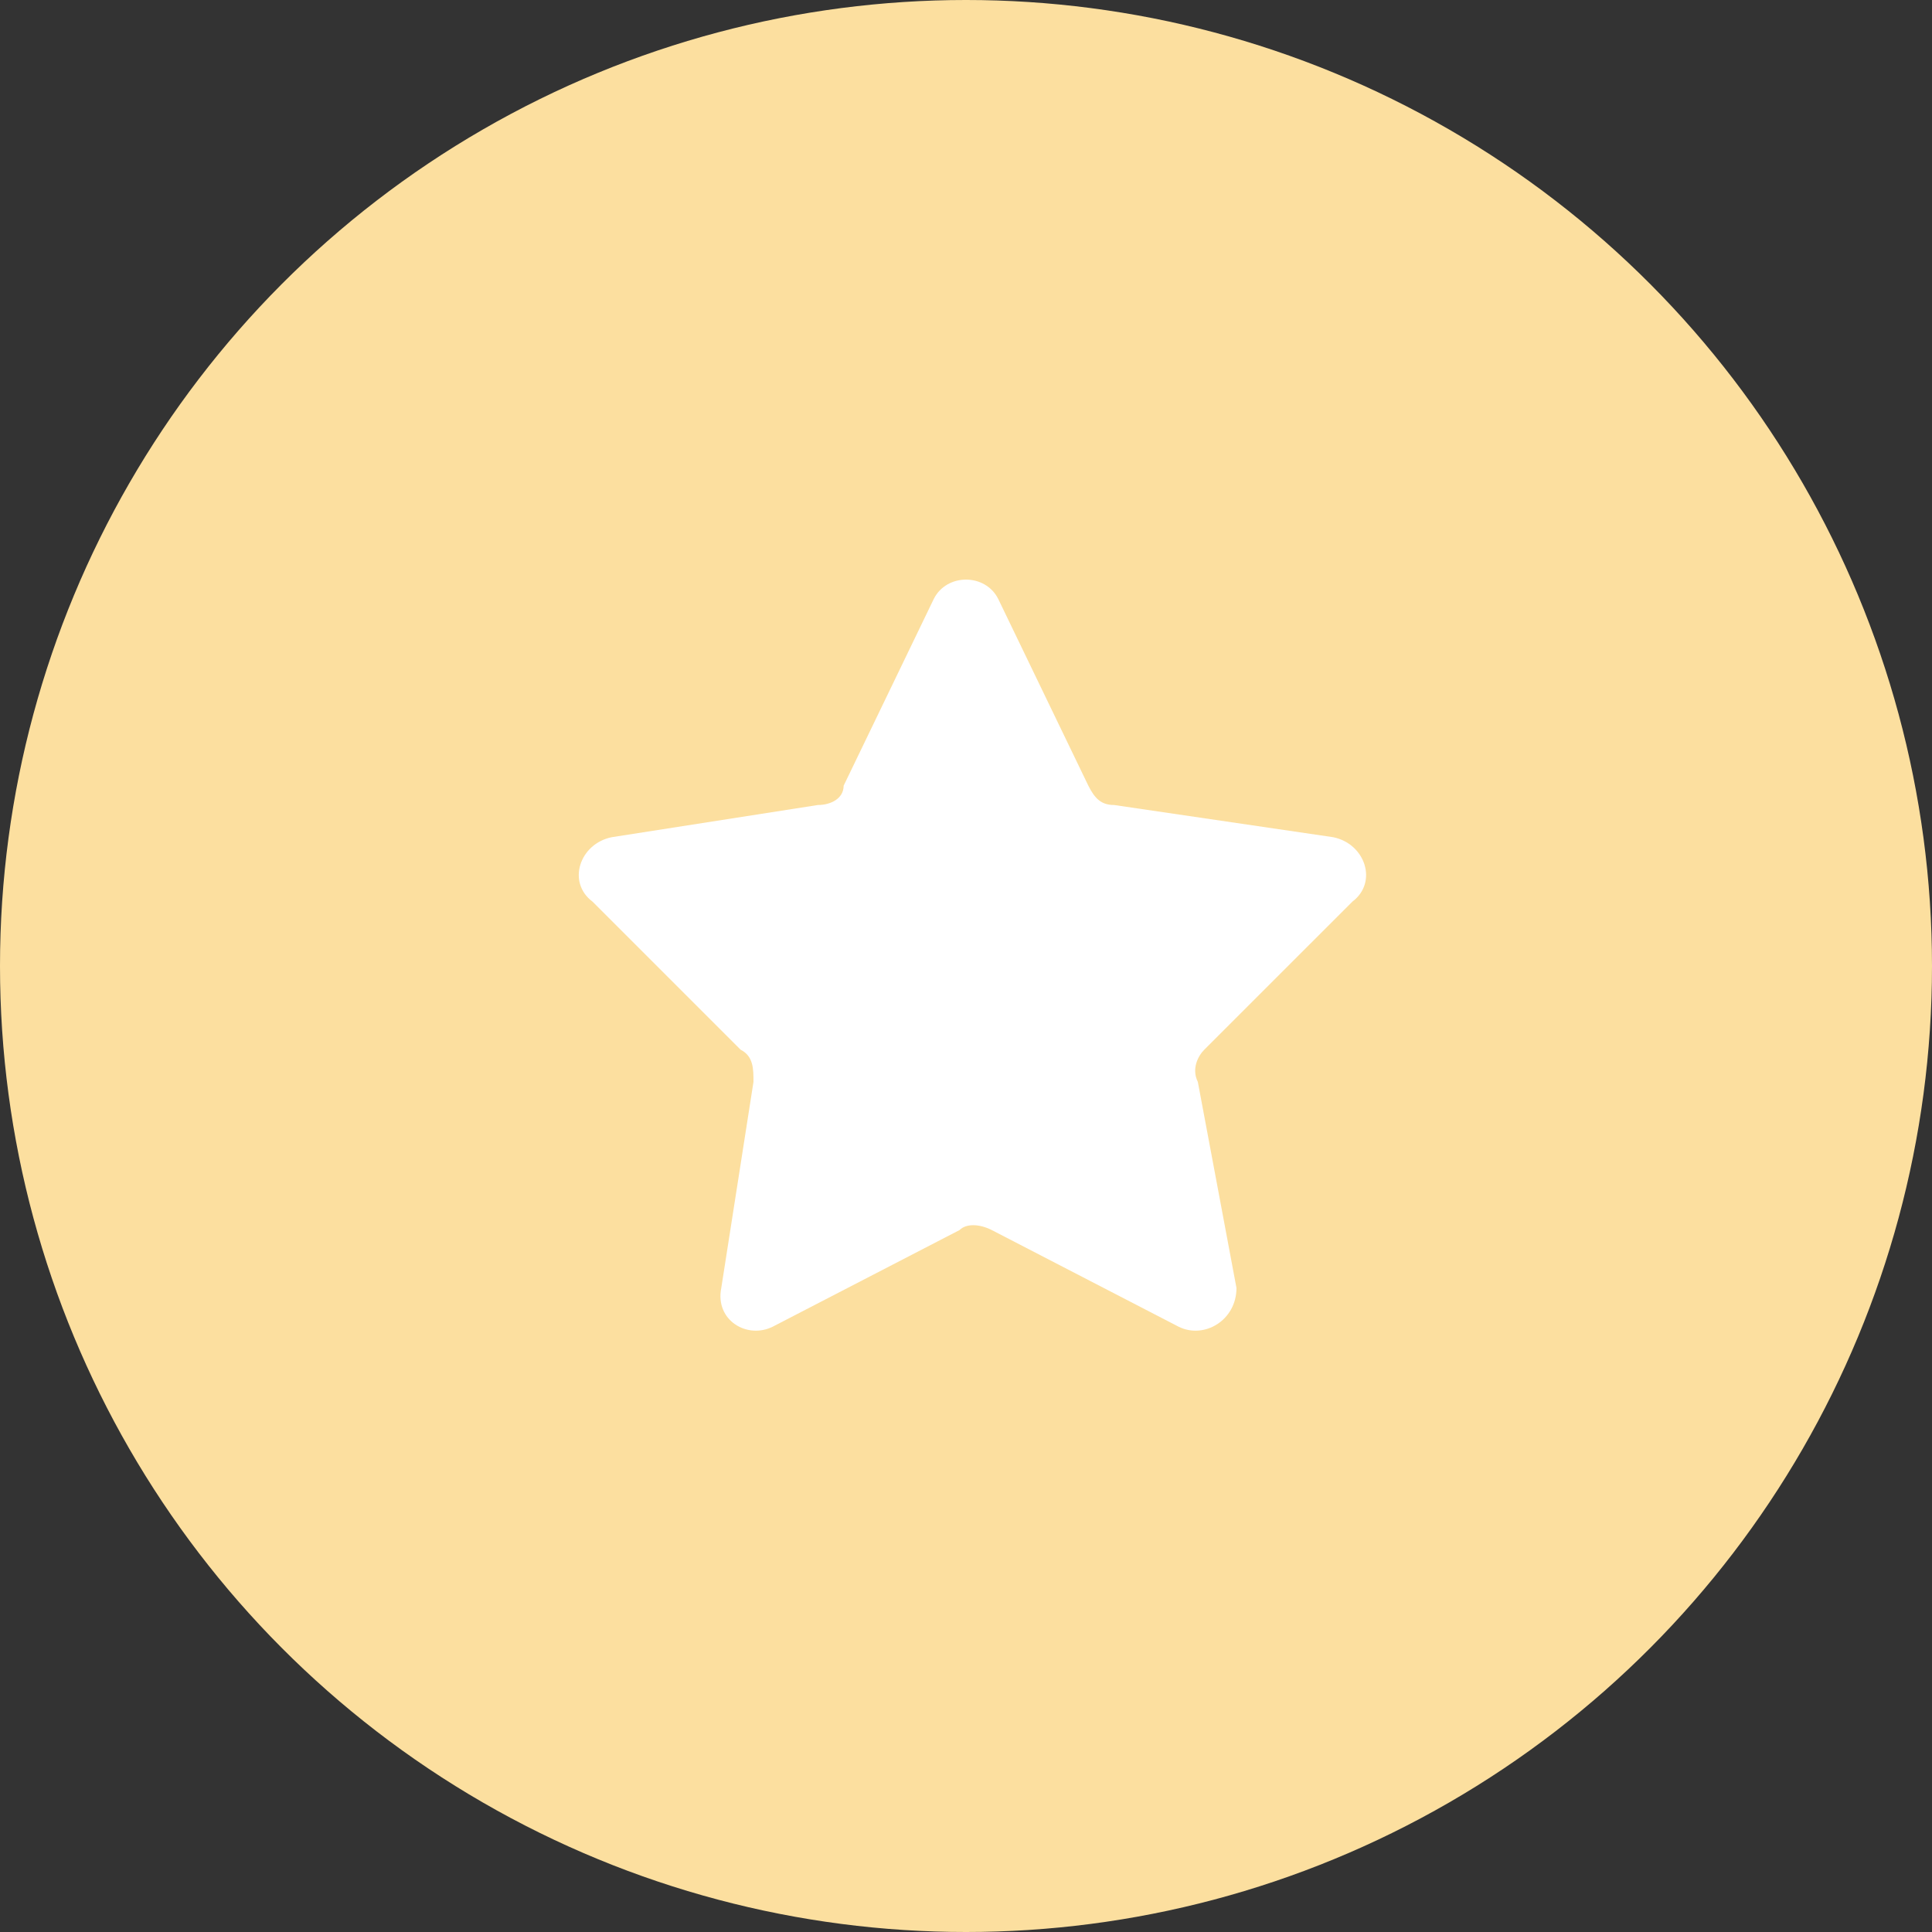
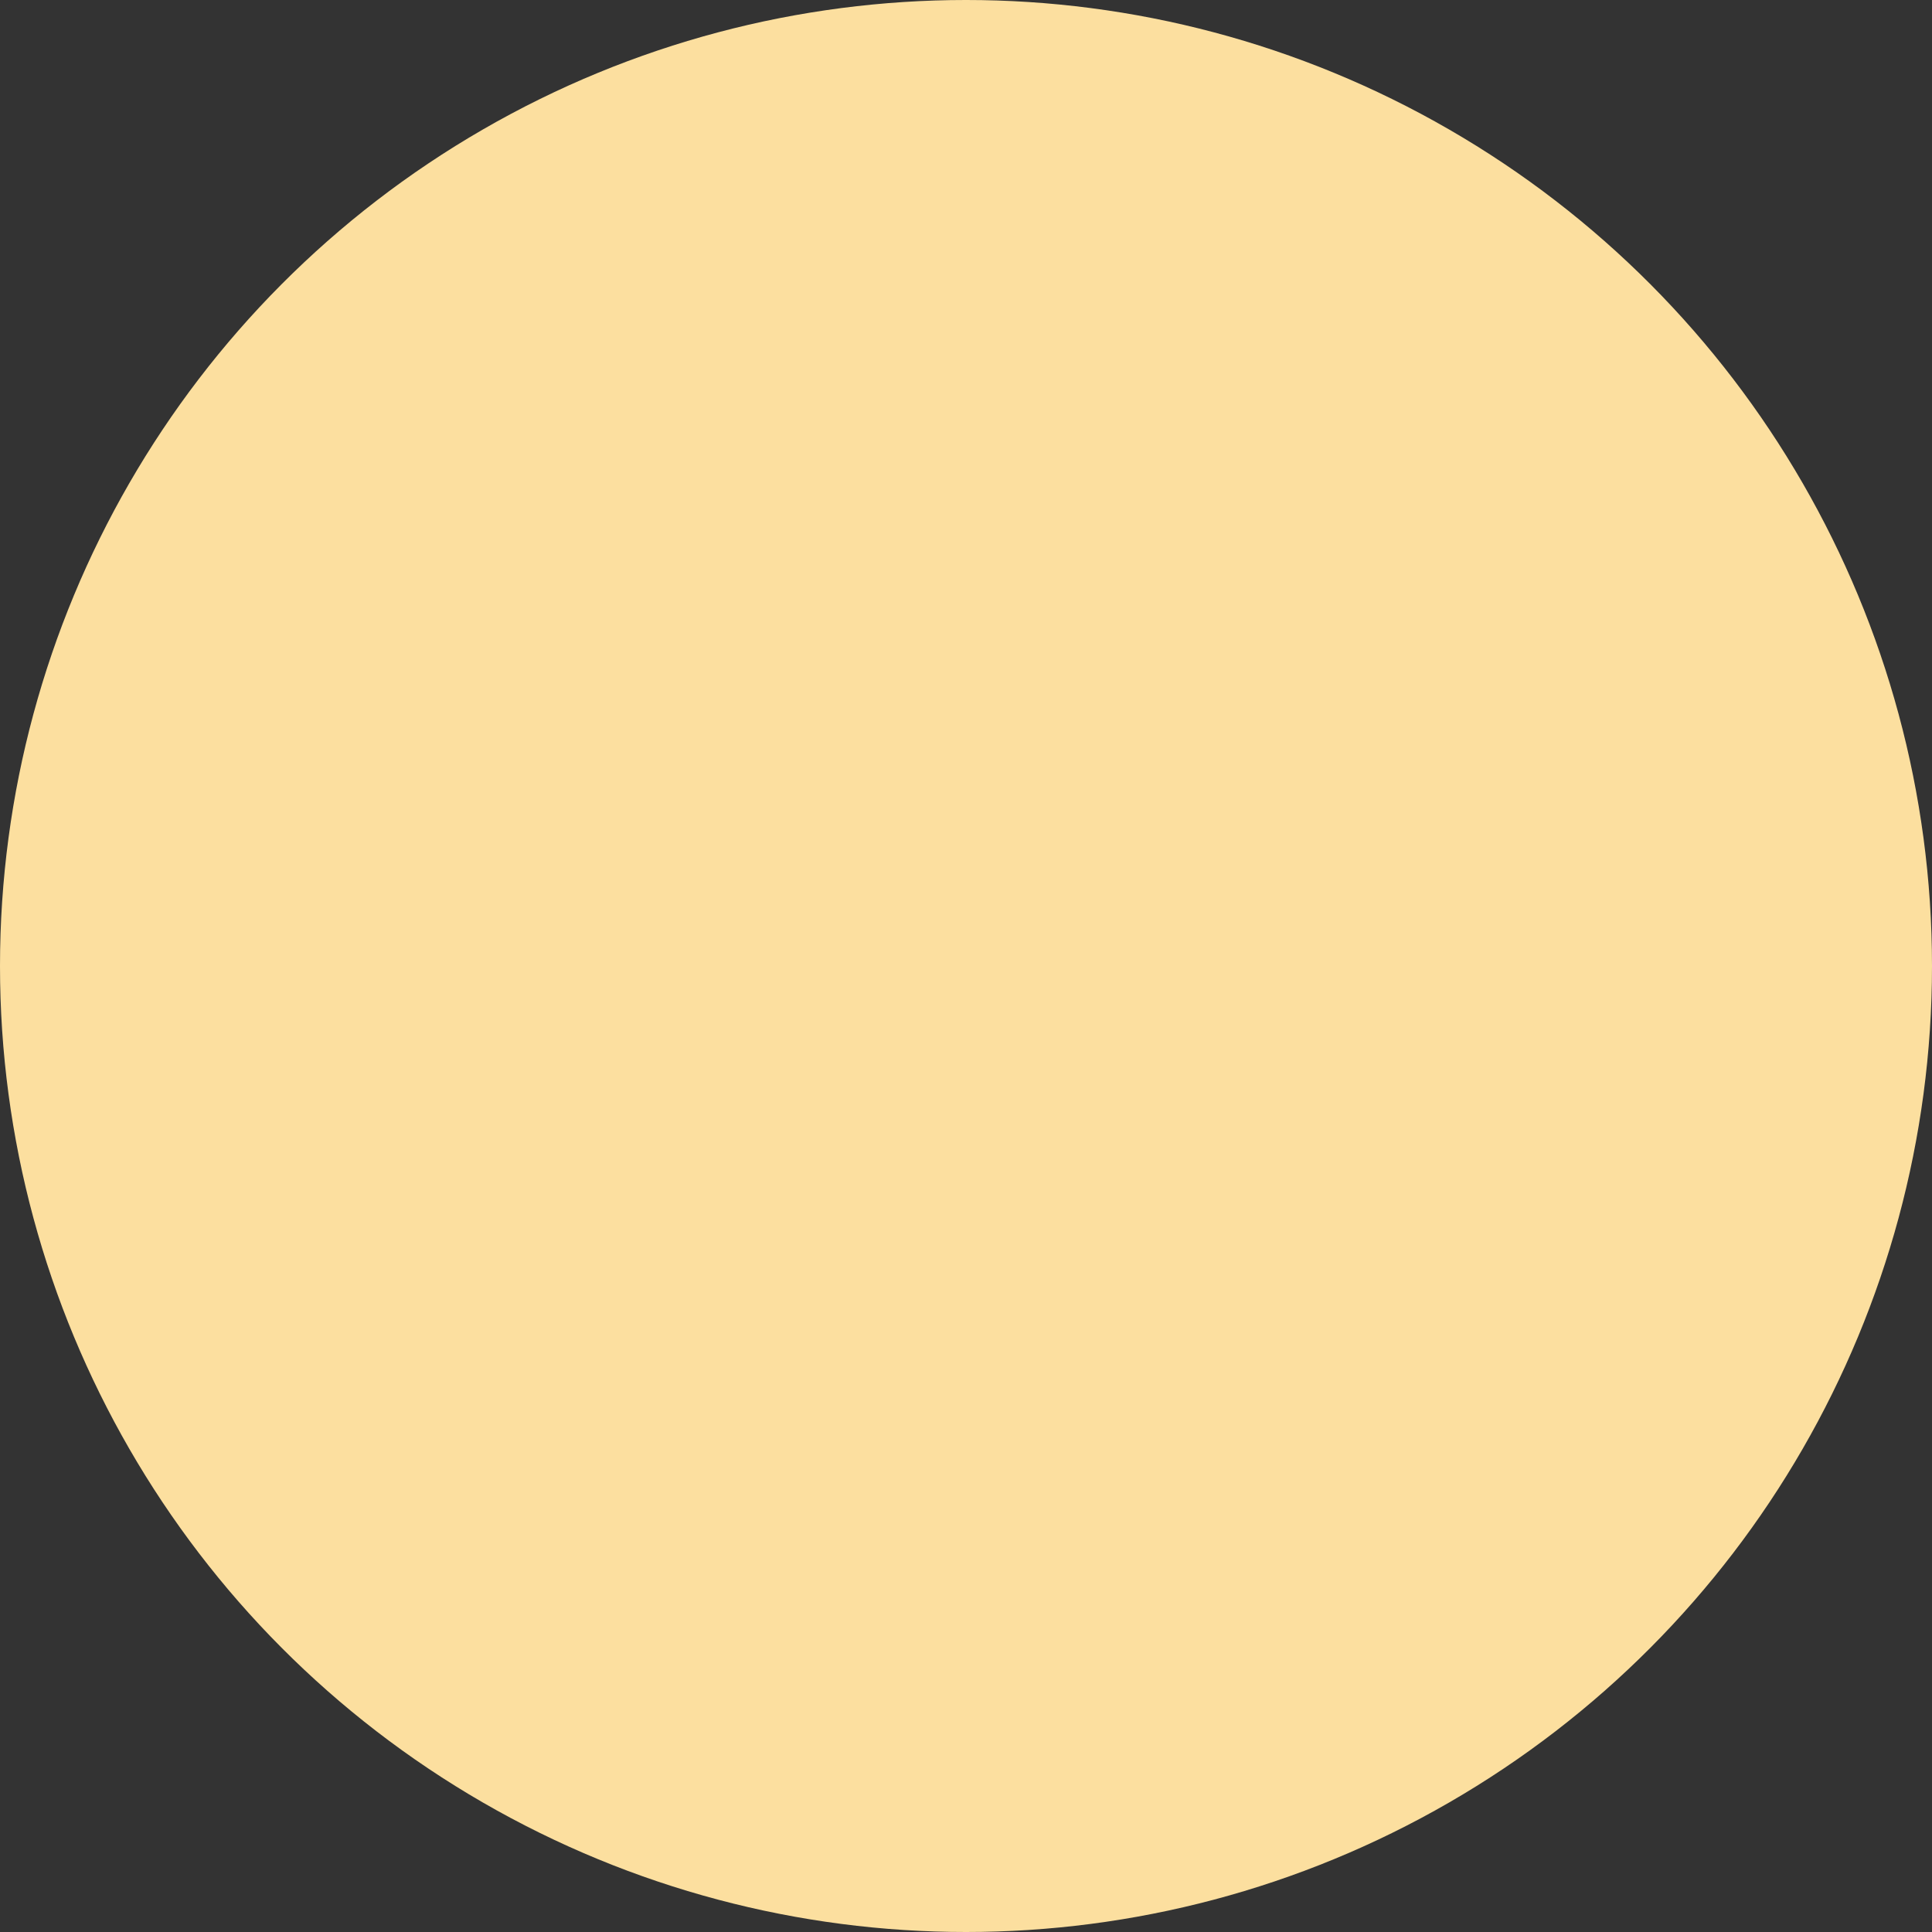
<svg xmlns="http://www.w3.org/2000/svg" width="64" height="64" viewBox="0 0 64 64" fill="none">
  <rect x="0" y="0" width="64" height="64" fill="#333333" stroke="none" />
  <circle cx="32" cy="32" r="32" fill="#FCDF9F" />
-   <path d="M39.04 43.947L32.853 40.747C32.427 40.533 32 40.533 31.787 40.747L25.6 43.947C24.747 44.373 23.68 43.733 23.893 42.667L24.96 35.84C24.96 35.413 24.96 34.987 24.533 34.773L19.627 29.867C18.773 29.227 19.2 27.947 20.267 27.733L27.093 26.667C27.52 26.667 27.947 26.453 27.947 26.027L30.933 19.84C31.36 18.987 32.64 18.987 33.067 19.84L36.053 26.027C36.267 26.453 36.48 26.667 36.907 26.667L44.16 27.733C45.227 27.947 45.653 29.227 44.8 29.867L39.893 34.773C39.68 34.987 39.467 35.413 39.68 35.84L40.96 42.667C40.96 43.733 39.893 44.373 39.04 43.947Z" fill="white" />
</svg>